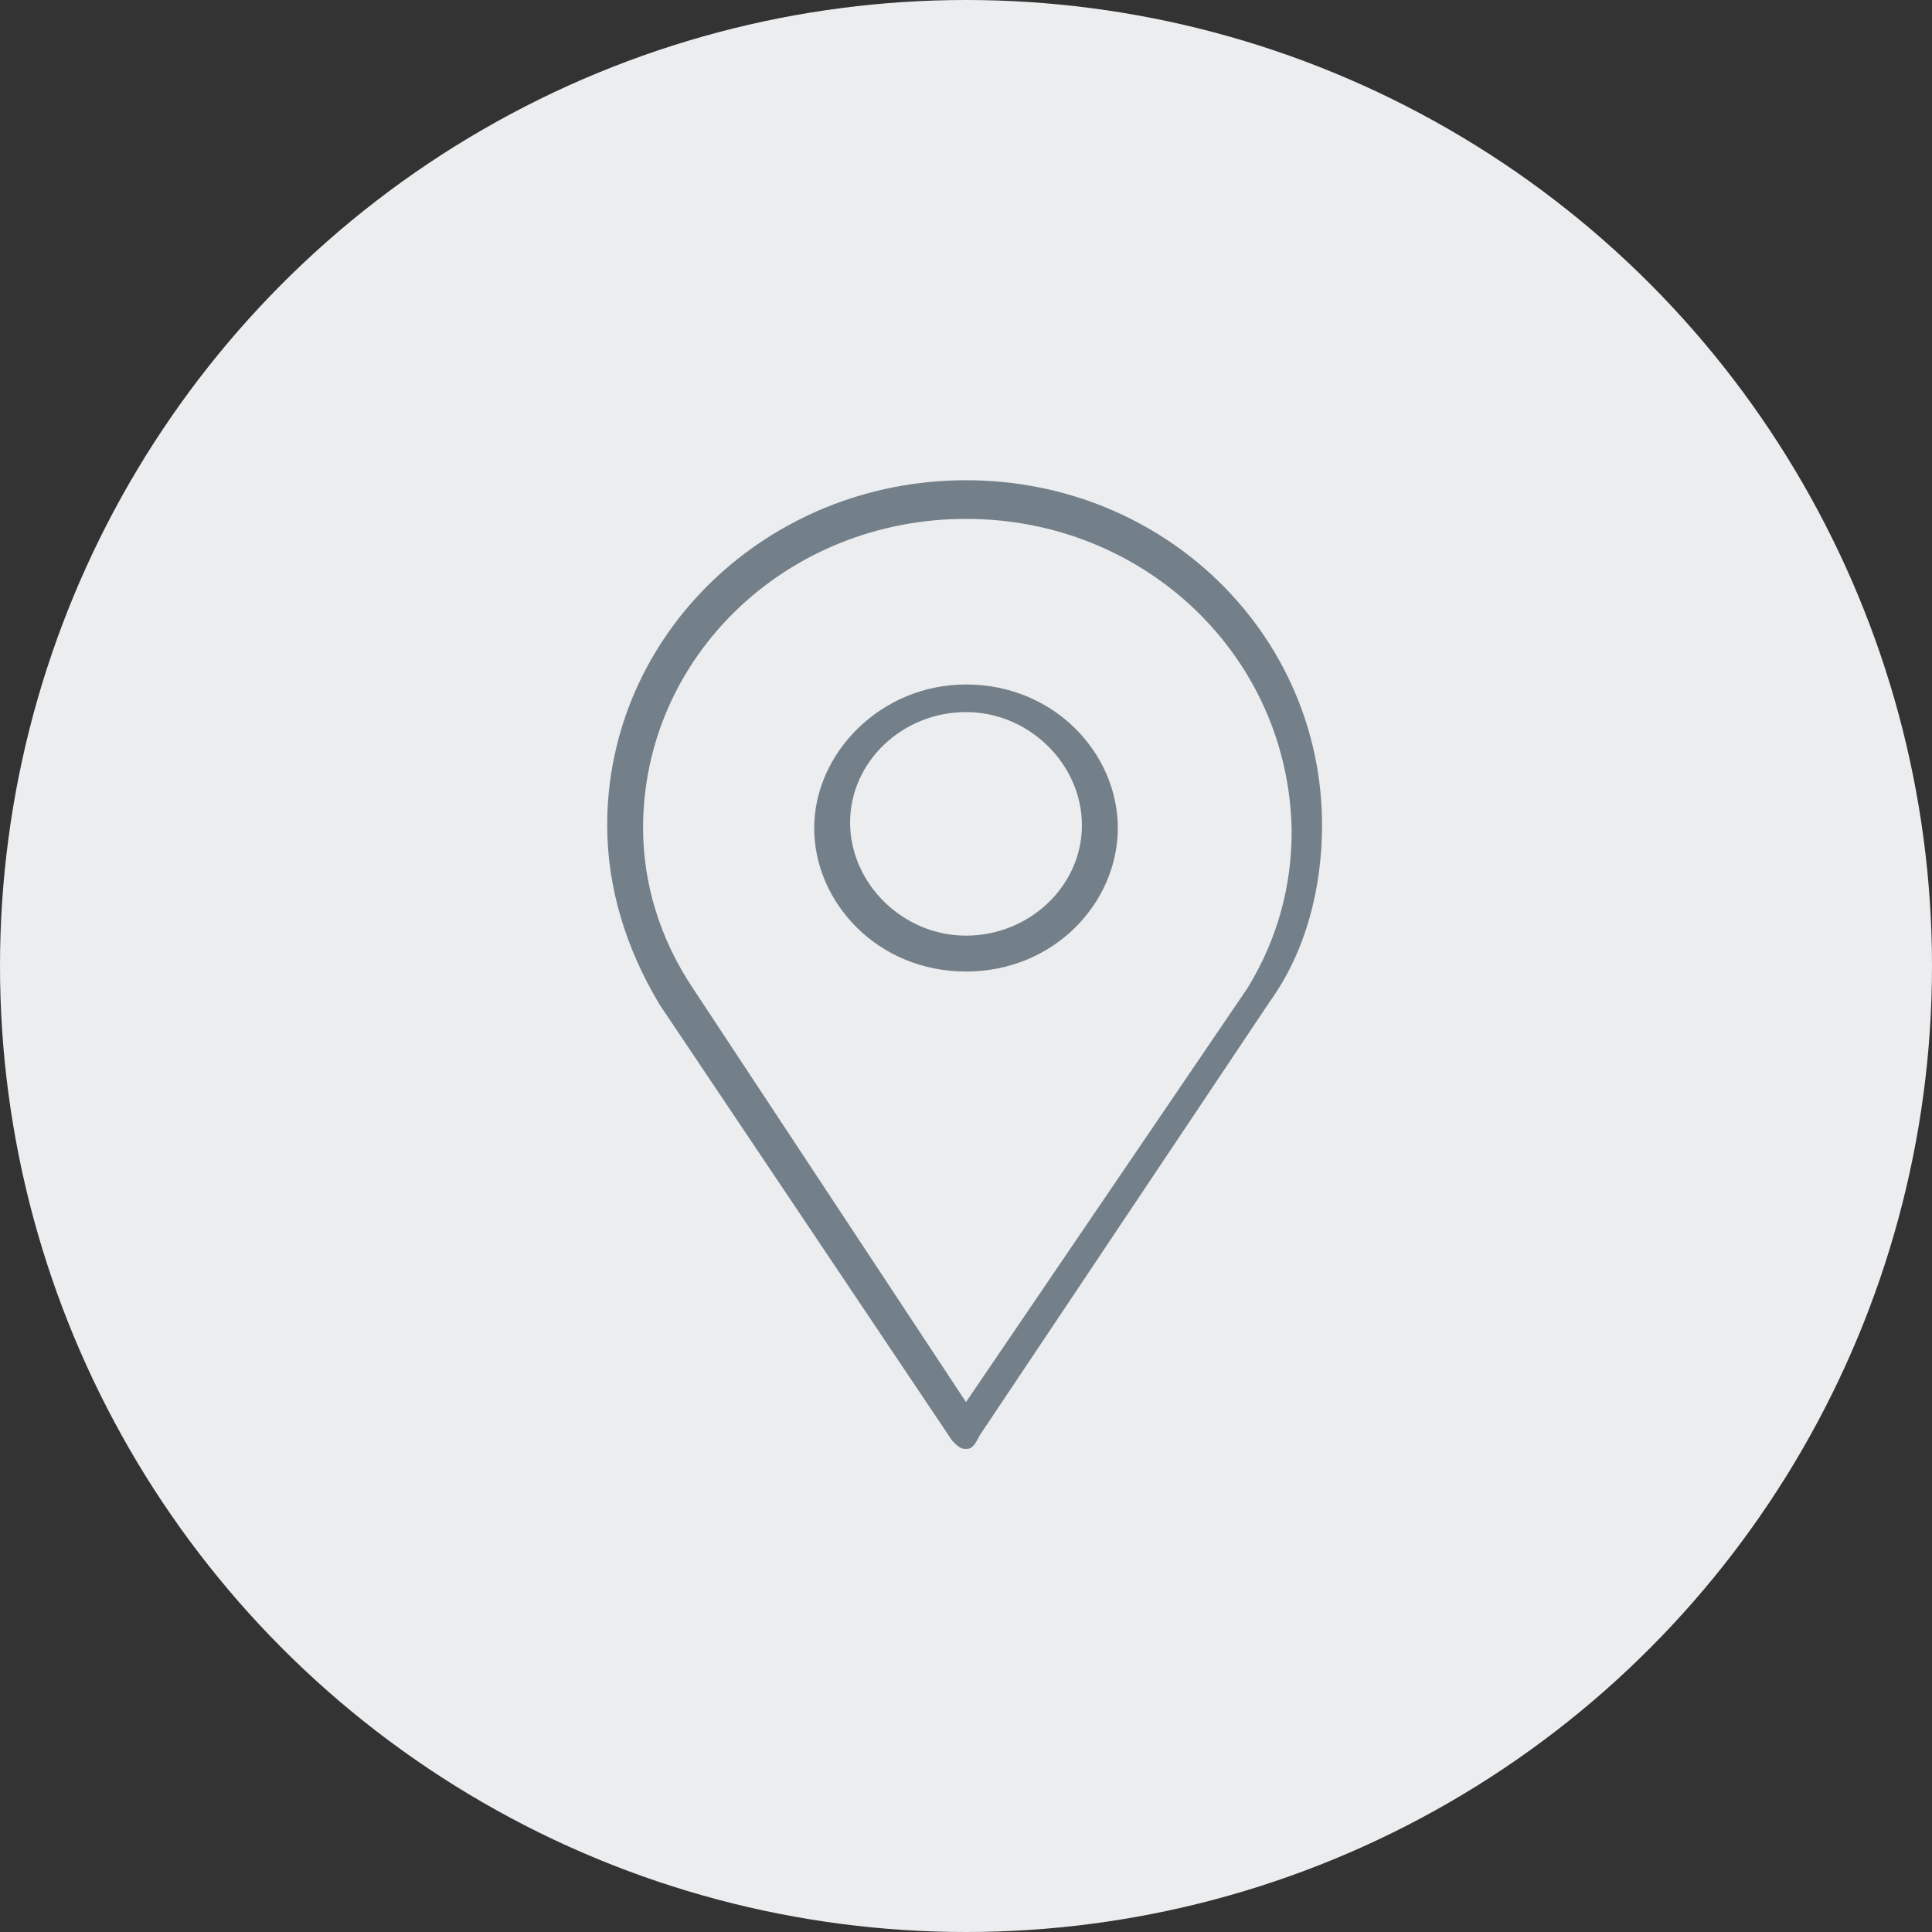
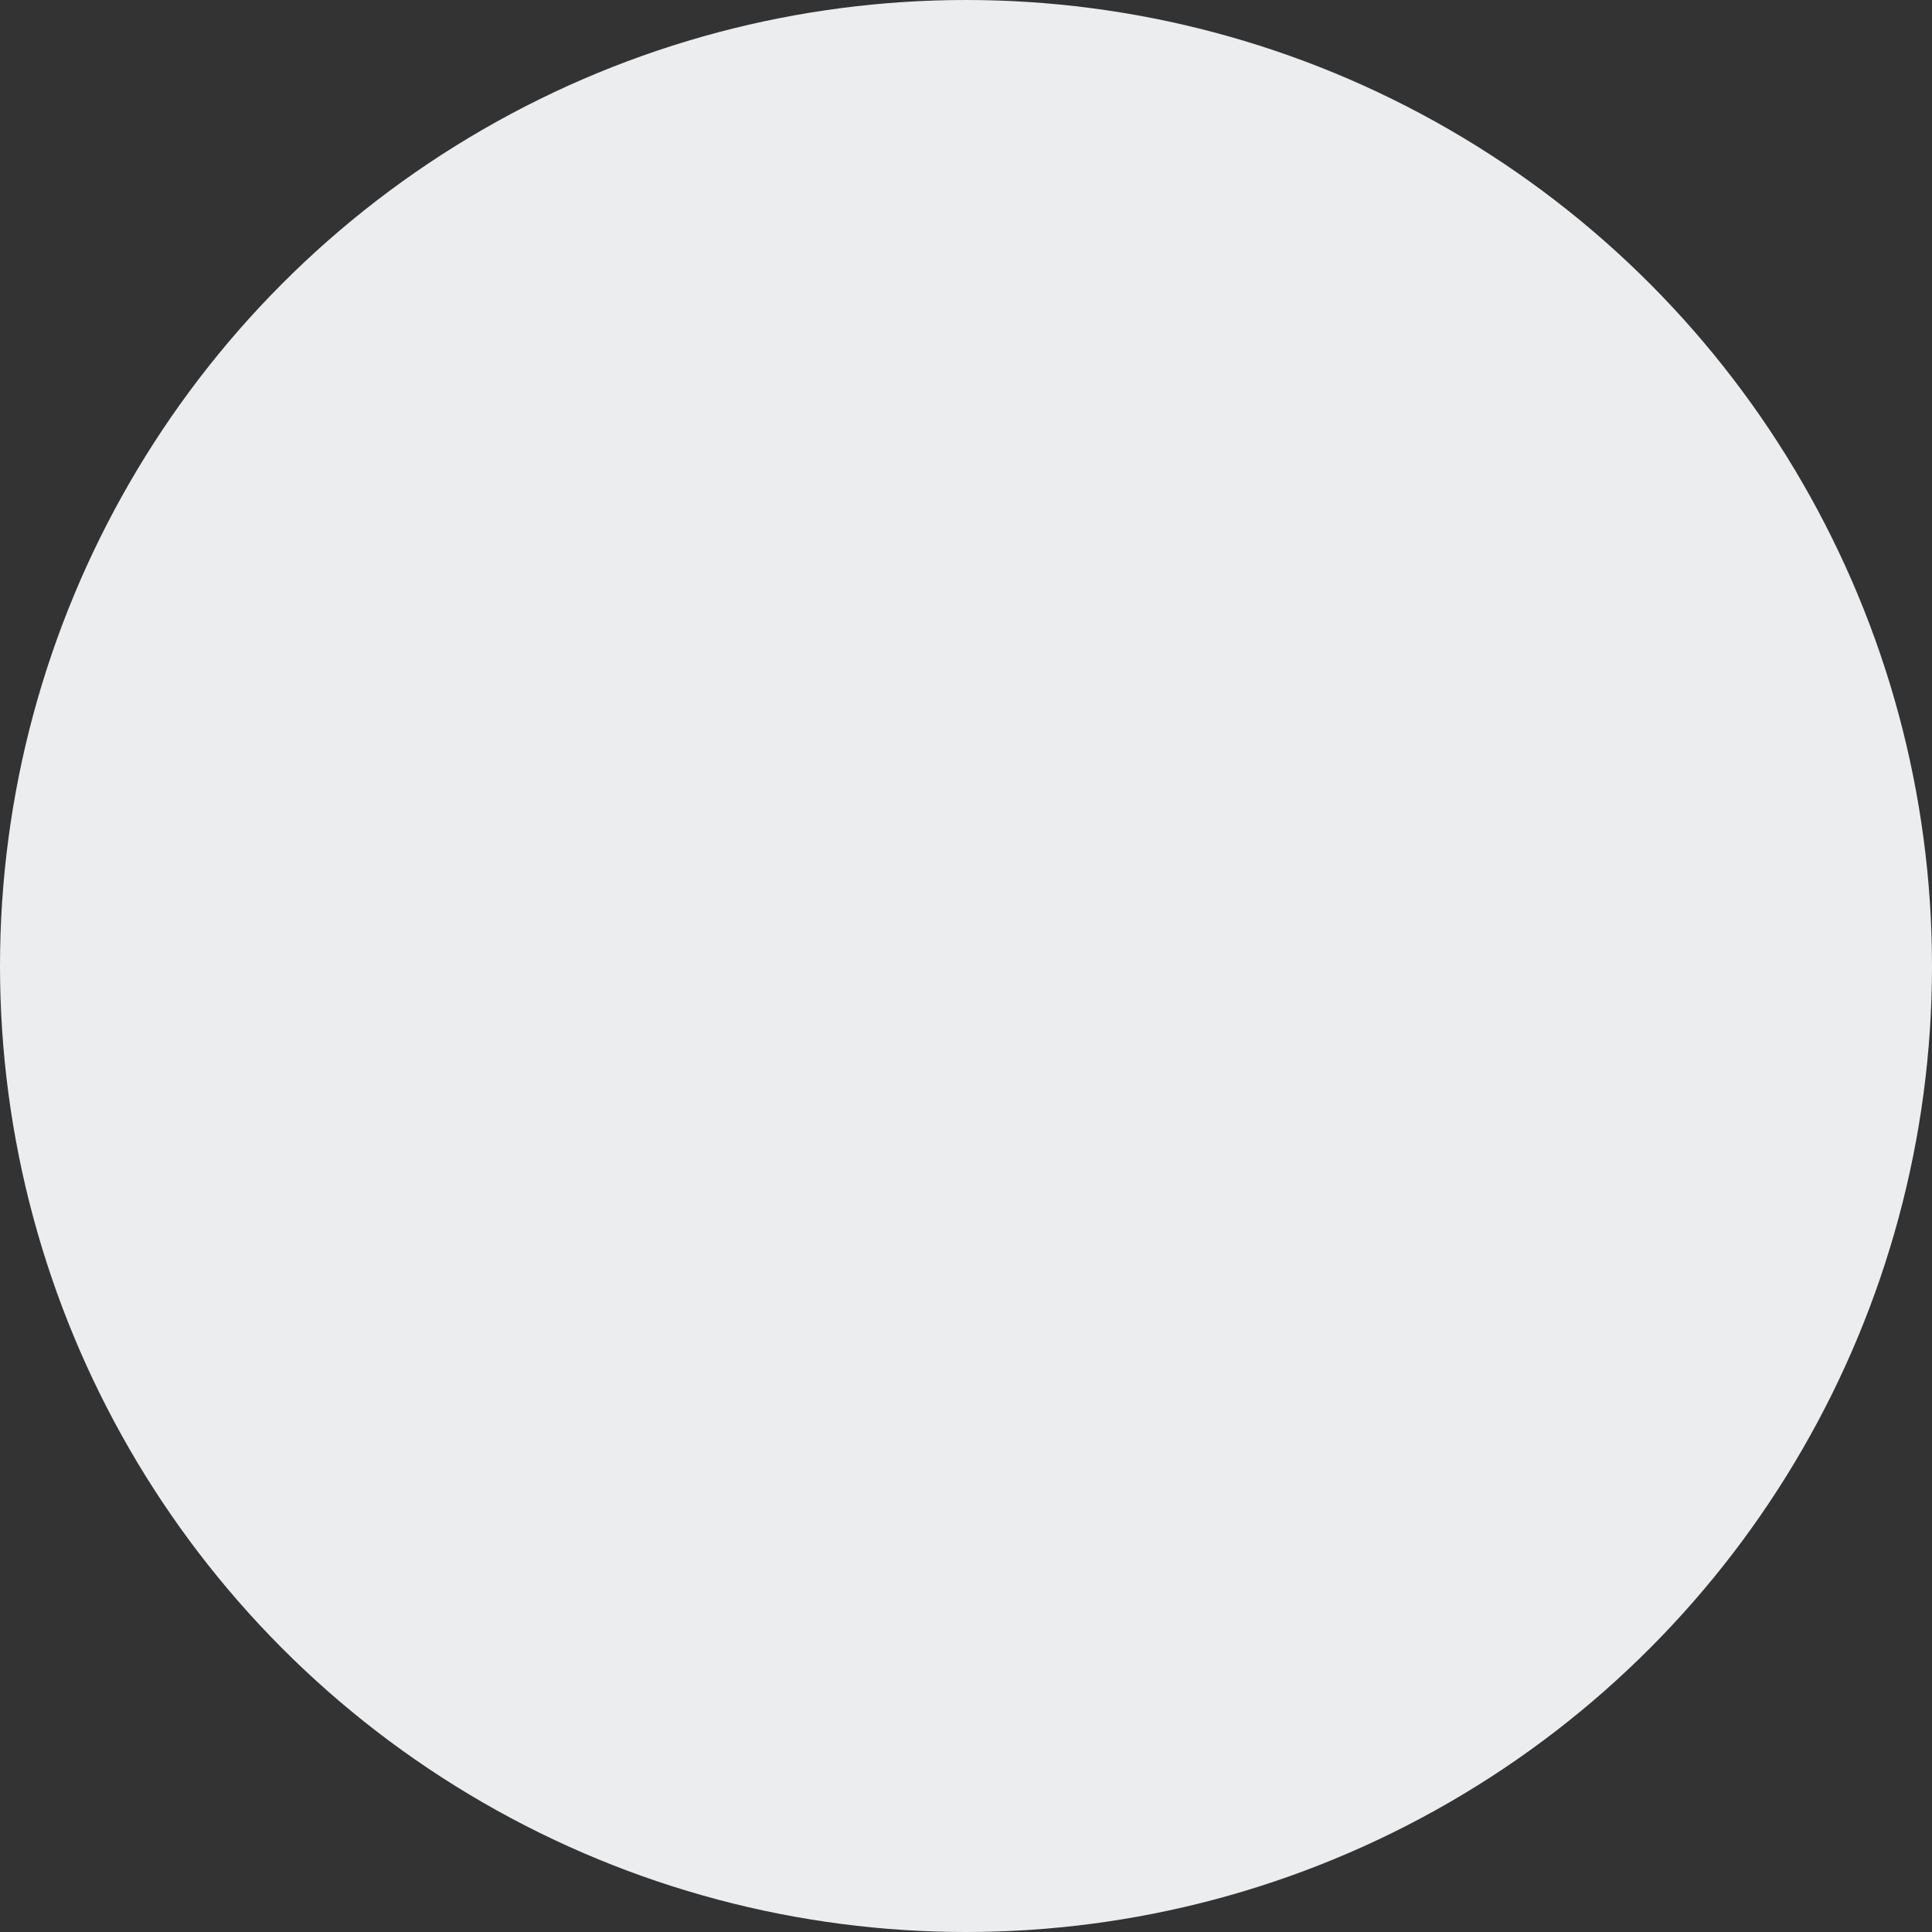
<svg xmlns="http://www.w3.org/2000/svg" version="1.1" id="Layer_1" x="0px" y="0px" width="70px" height="70px" viewBox="-270 362 70 70" style="enable-background:new -270 362 70 70;" xml:space="preserve">
  <rect x="-270" y="362" width="70" height="70" fill="#333333" stroke="none" />
  <circle style="fill:#EBEDEF;" cx="-235" cy="397" r="35" />
-   <path style="fill:#737F89;" d="M-235,414.5c-0.2,0-0.3-0.1-0.5-0.3l-10.6-15.8c-1.2-2-1.9-4.2-1.9-6.5c0-6.9,5.8-12.5,13-12.5  s12.9,5.6,12.9,12.5c0,2.3-0.6,4.6-1.9,6.4l-10.5,15.7C-234.7,414.4-234.8,414.5-235,414.5L-235,414.5z M-235,380.8  c-6.5,0-11.7,5-11.7,11.2c0,2,0.6,4,1.8,5.8l9.9,15l10.2-15c1.1-1.8,1.6-3.7,1.6-5.7C-223.3,385.8-228.5,380.8-235,380.8z" />
-   <path style="fill:#737F89;" d="M-235,397.2c-3.2,0-5.5-2.5-5.5-5.2s2.4-5.2,5.5-5.2c3.2,0,5.5,2.5,5.5,5.2S-231.8,397.2-235,397.2z   M-235,387.8c-2.3,0-4.2,1.8-4.2,4c0,2.2,1.9,4.1,4.2,4.1s4.2-1.8,4.2-4C-230.8,389.7-232.7,387.8-235,387.8z" />
</svg>